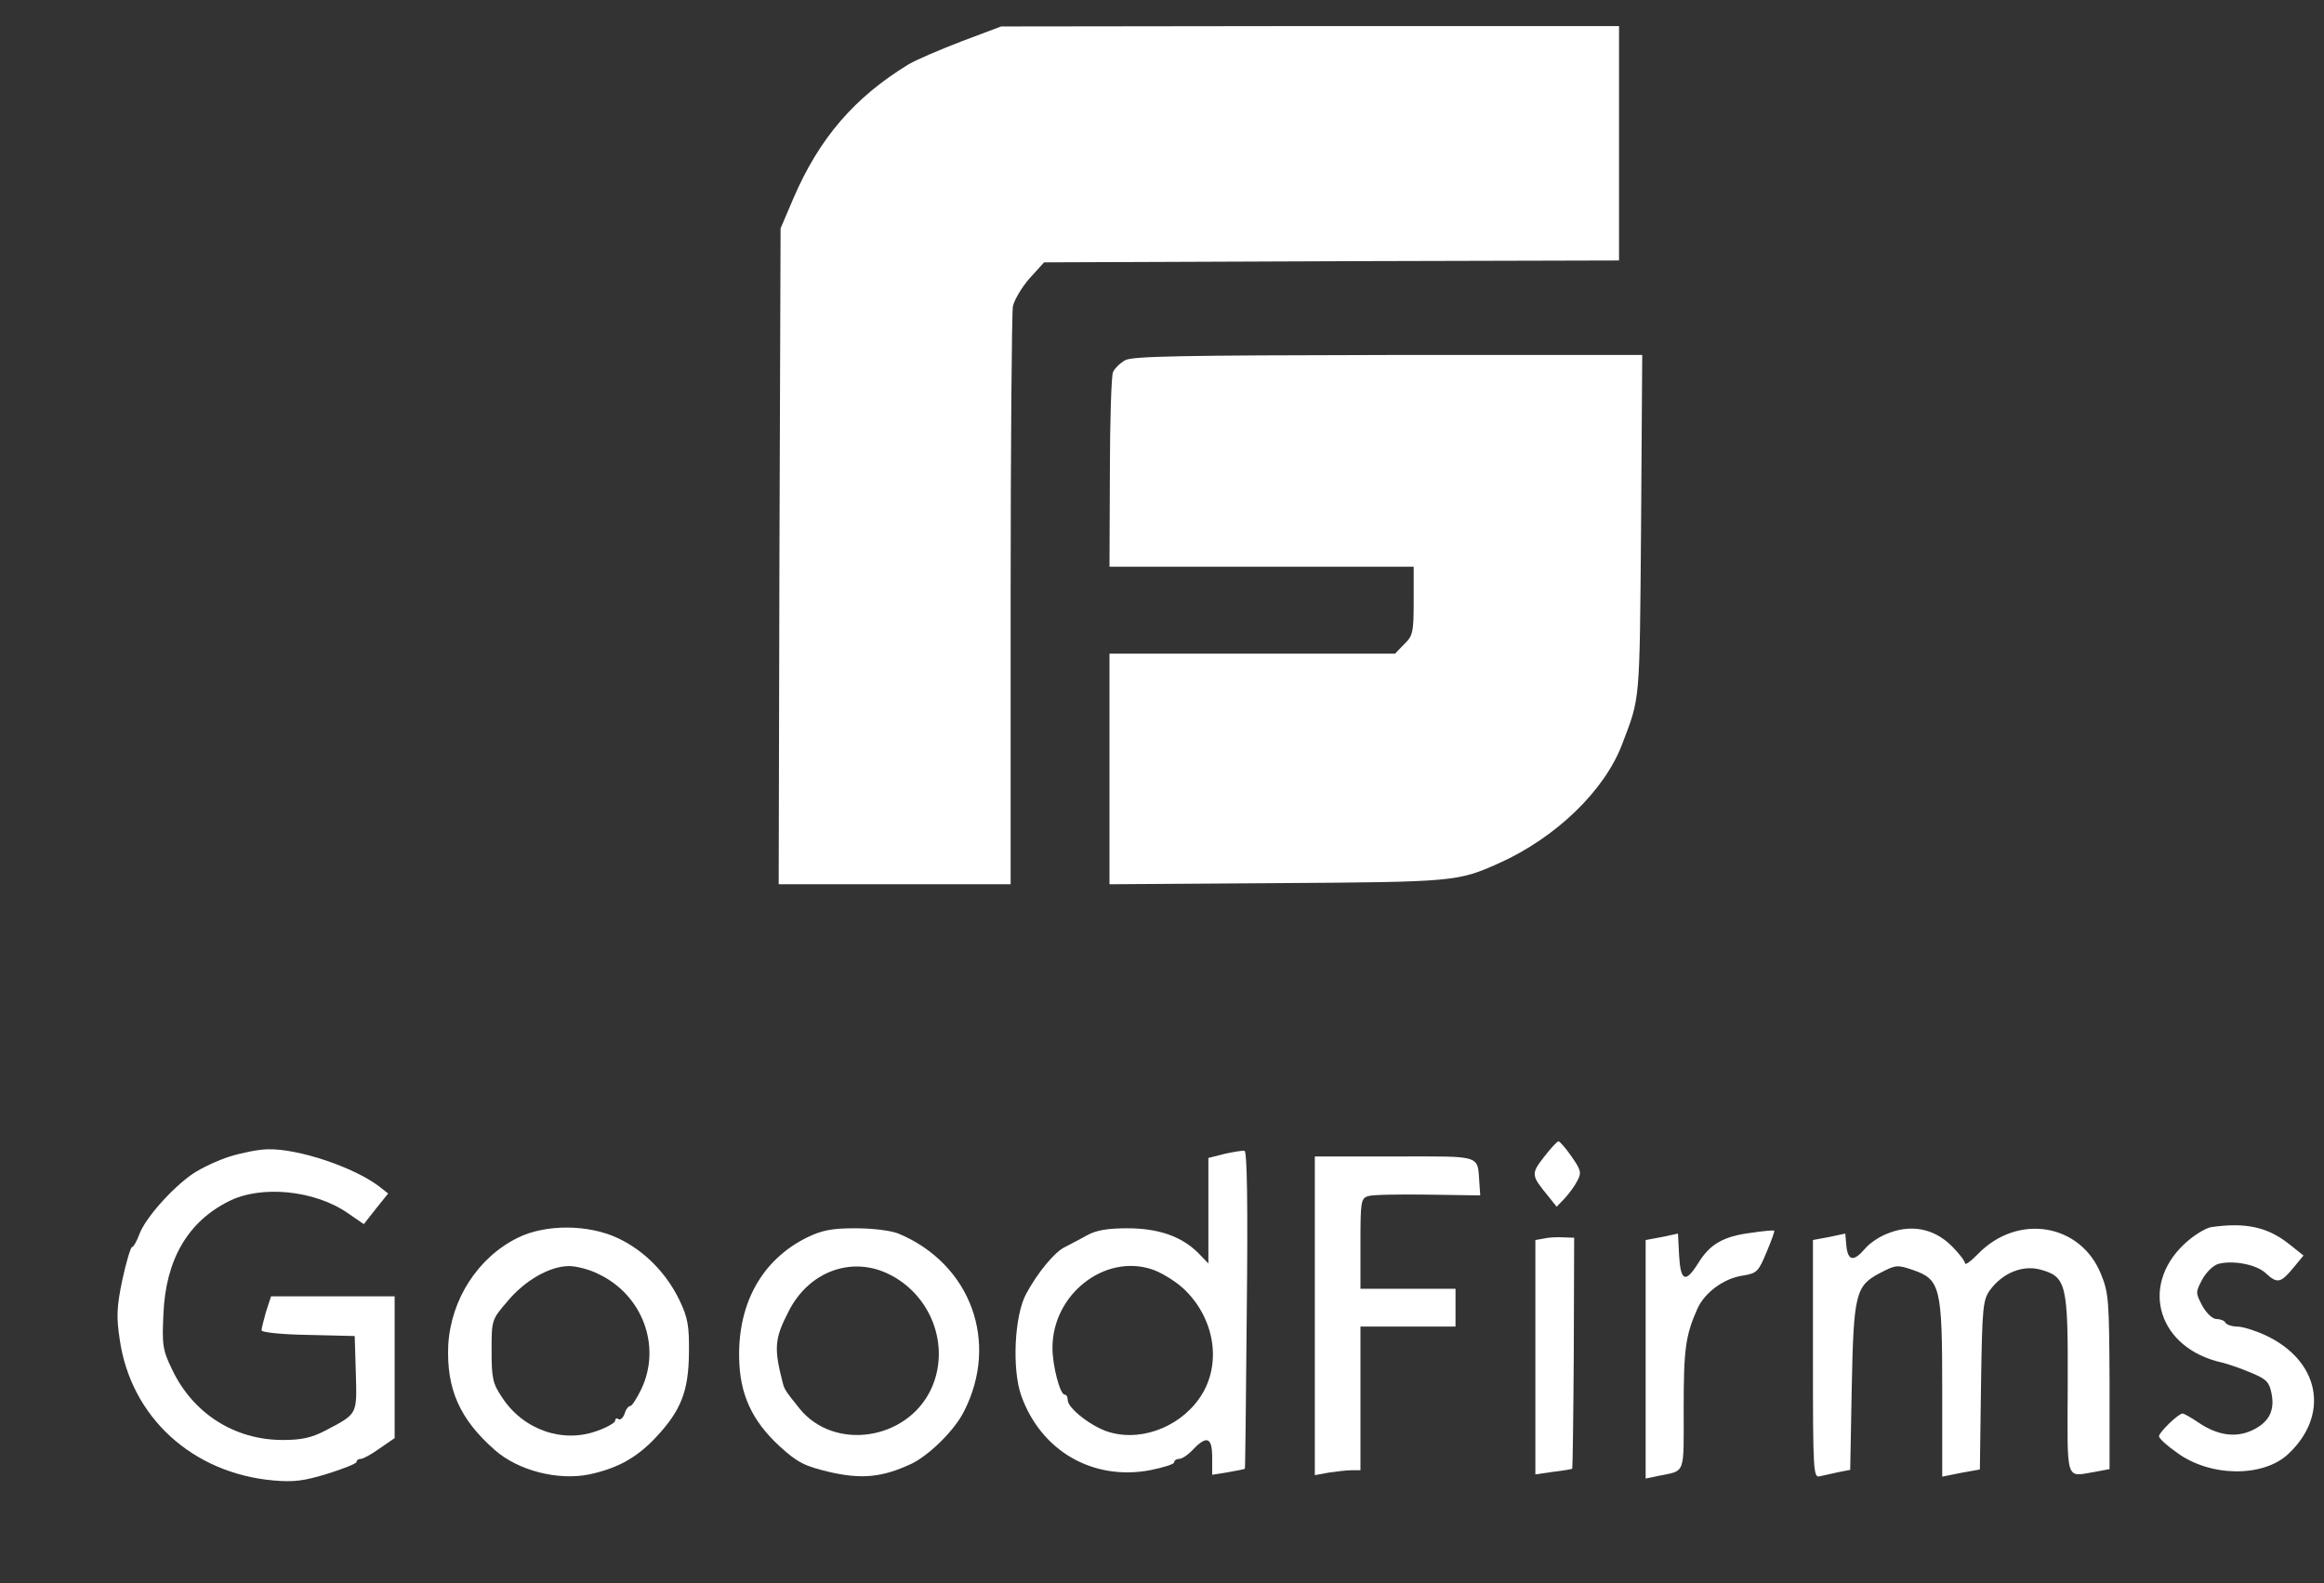
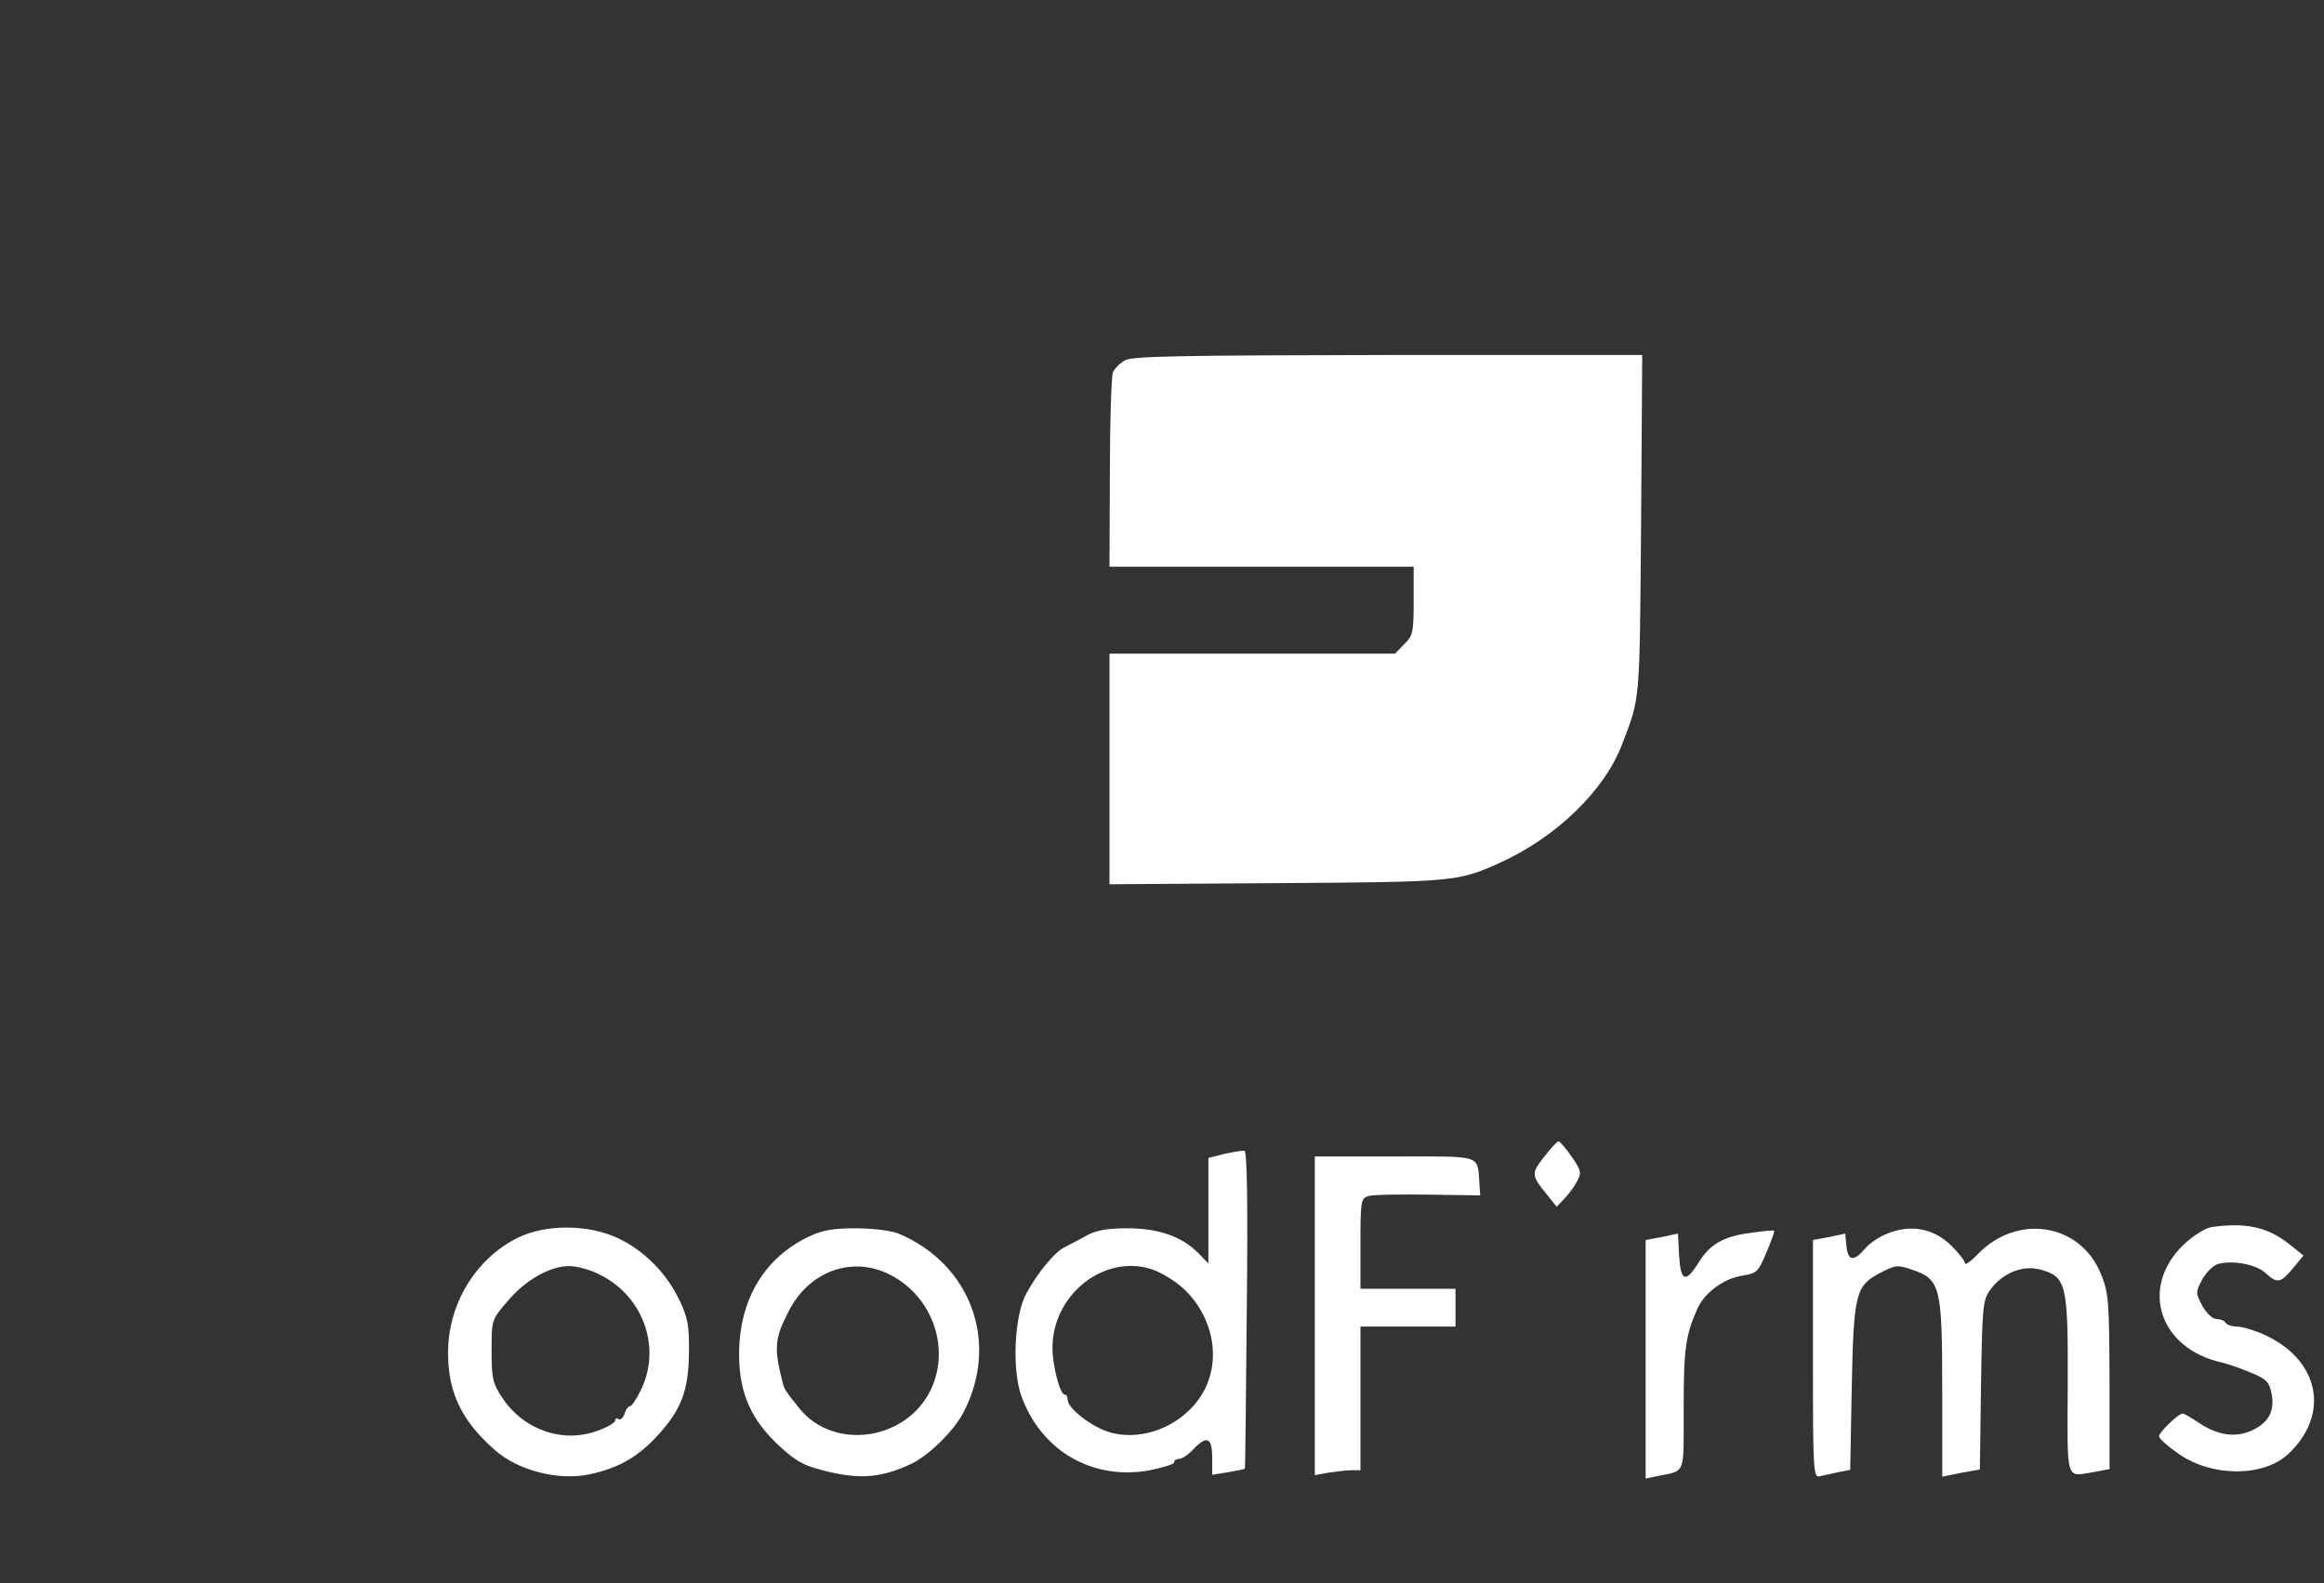
<svg xmlns="http://www.w3.org/2000/svg" width="91" height="62" viewBox="0 0 91 62" fill="none">
  <rect x="0" y="0" width="91" height="62" fill="#333333" stroke="none" />
  <g clip-path="url(#clip0_3003_25869)">
-     <path d="M37.667 1.613C36.819 1.939 35.881 2.339 35.583 2.516C33.468 3.804 32.084 5.403 31.071 7.757L30.565 8.942L30.52 21.777L30.491 34.627H35.032H39.573V23.539C39.573 17.439 39.618 12.243 39.662 11.991C39.722 11.739 40.005 11.251 40.318 10.896L40.883 10.274L52.14 10.229L63.396 10.2V5.611V1.021H51.306L39.201 1.036L37.667 1.613Z" fill="white" />
    <path d="M44.054 14.108C43.846 14.227 43.638 14.434 43.578 14.582C43.518 14.745 43.459 16.506 43.459 18.52L43.444 22.191H49.4H55.355V23.524C55.355 24.753 55.325 24.901 54.983 25.226L54.626 25.596H49.027H43.444V30.112V34.627L50.04 34.583C56.978 34.538 57.082 34.523 58.705 33.798C60.939 32.791 62.83 30.956 63.515 29.149C64.229 27.269 64.2 27.639 64.259 20.593L64.304 13.901H54.358C46.273 13.916 44.337 13.945 44.054 14.108Z" fill="white" />
    <path d="M60.462 45.301C59.941 45.967 59.956 46.026 60.611 46.826L60.954 47.255L61.266 46.929C61.43 46.752 61.654 46.456 61.758 46.248C61.936 45.922 61.907 45.819 61.534 45.286C61.311 44.96 61.073 44.694 61.028 44.694C60.969 44.694 60.715 44.975 60.462 45.301Z" fill="white" />
-     <path d="M9.005 45.286C8.529 45.434 7.874 45.745 7.546 45.967C6.727 46.53 5.685 47.714 5.462 48.321C5.358 48.602 5.224 48.839 5.164 48.839C5.119 48.839 4.941 49.416 4.792 50.112C4.568 51.178 4.554 51.578 4.688 52.451C5.119 55.486 7.531 57.692 10.703 57.973C11.507 58.047 11.924 57.988 12.832 57.707C13.457 57.514 13.963 57.307 13.963 57.248C13.963 57.174 14.038 57.129 14.127 57.129C14.217 57.129 14.544 56.952 14.872 56.715L15.453 56.315V53.532V50.764H13.025H10.614L10.42 51.356C10.331 51.681 10.241 52.007 10.241 52.096C10.241 52.17 11.001 52.259 12.073 52.274L13.889 52.318L13.934 53.784C13.978 55.412 14.008 55.353 12.743 56.019C12.207 56.3 11.805 56.389 11.075 56.389C9.184 56.389 7.561 55.353 6.742 53.636C6.37 52.866 6.34 52.673 6.4 51.445C6.489 49.328 7.353 47.847 8.946 47.048C10.211 46.396 12.326 46.604 13.621 47.507L14.246 47.936L14.723 47.329L15.199 46.737L14.842 46.456C13.844 45.7 11.671 44.975 10.494 45.005C10.152 45.005 9.482 45.138 9.005 45.286Z" fill="white" />
    <path d="M47.956 45.182L47.316 45.345V47.403V49.476L46.914 49.061C46.259 48.41 45.35 48.099 44.144 48.099C43.37 48.099 42.923 48.173 42.551 48.38C42.268 48.543 41.881 48.735 41.718 48.824C41.315 49.002 40.63 49.831 40.184 50.66C39.722 51.504 39.618 53.606 39.99 54.657C40.764 56.819 42.789 57.988 45.023 57.574C45.544 57.47 45.976 57.337 45.976 57.263C45.976 57.189 46.065 57.129 46.169 57.129C46.288 57.129 46.527 56.967 46.72 56.759C47.256 56.197 47.465 56.286 47.465 57.07V57.751L48.105 57.648C48.447 57.588 48.745 57.529 48.745 57.514C48.76 57.514 48.79 54.702 48.82 51.297C48.864 47.225 48.834 45.079 48.73 45.064C48.656 45.049 48.298 45.108 47.956 45.182ZM46.333 50.453C47.524 51.563 47.837 53.28 47.093 54.553C46.363 55.797 44.8 56.463 43.474 56.093C42.804 55.916 41.807 55.16 41.807 54.82C41.807 54.702 41.762 54.613 41.688 54.613C41.509 54.613 41.211 53.488 41.211 52.777C41.211 50.704 43.221 49.105 45.082 49.698C45.455 49.816 46.006 50.157 46.333 50.453Z" fill="white" />
    <path d="M51.484 51.519V57.766L52.05 57.662C52.348 57.618 52.75 57.573 52.943 57.573H53.271V54.761V51.948H55.132H56.993V51.208V50.467H55.132H53.271V48.706C53.271 47.062 53.286 46.929 53.569 46.84C53.732 46.781 54.79 46.766 55.921 46.781L57.961 46.811L57.931 46.381C57.842 45.197 58.11 45.286 54.611 45.286H51.484V51.519Z" fill="white" />
    <path d="M86.579 48.054C86.34 48.099 85.864 48.395 85.507 48.736C83.764 50.408 84.539 52.807 86.996 53.354C87.249 53.414 87.755 53.591 88.142 53.754C88.752 54.006 88.857 54.124 88.946 54.568C89.08 55.249 88.842 55.694 88.201 56.004C87.546 56.315 86.832 56.212 86.087 55.708C85.804 55.516 85.521 55.353 85.462 55.353C85.298 55.353 84.539 56.093 84.539 56.241C84.539 56.33 84.851 56.611 85.253 56.893C86.549 57.84 88.603 57.855 89.586 56.952C91.254 55.397 90.837 53.266 88.678 52.274C88.291 52.096 87.799 51.948 87.606 51.948C87.397 51.948 87.189 51.874 87.144 51.8C87.1 51.711 86.936 51.652 86.787 51.652C86.638 51.652 86.4 51.43 86.236 51.134C85.968 50.63 85.968 50.601 86.236 50.097C86.4 49.801 86.683 49.535 86.876 49.49C87.457 49.342 88.365 49.52 88.723 49.861C89.169 50.275 89.303 50.245 89.795 49.653L90.197 49.165L89.601 48.691C88.767 48.04 87.904 47.862 86.579 48.054Z" fill="white" />
    <path d="M20.276 48.469C18.713 49.239 17.656 50.882 17.552 52.673C17.477 54.391 17.998 55.575 19.383 56.789C20.291 57.588 21.855 57.988 23.076 57.736C24.177 57.5 24.937 57.085 25.696 56.271C26.664 55.234 26.962 54.48 26.977 52.984C26.991 51.918 26.932 51.593 26.604 50.912C26.098 49.861 25.235 48.972 24.192 48.484C23.031 47.936 21.349 47.936 20.276 48.469ZM23.433 49.89C25.16 50.704 25.905 52.718 25.115 54.391C24.937 54.761 24.743 55.057 24.684 55.057C24.609 55.057 24.505 55.19 24.46 55.353C24.401 55.516 24.297 55.619 24.222 55.575C24.148 55.516 24.088 55.545 24.088 55.634C24.088 55.708 23.79 55.886 23.418 56.019C22.063 56.537 20.5 56.004 19.666 54.731C19.294 54.183 19.249 53.976 19.249 52.895C19.249 51.696 19.249 51.681 19.86 50.971C20.544 50.142 21.527 49.579 22.287 49.579C22.569 49.579 23.09 49.712 23.433 49.89Z" fill="white" />
    <path d="M31.578 48.469C29.865 49.328 28.912 50.986 28.942 53.132C28.957 54.583 29.433 55.634 30.55 56.656C31.235 57.277 31.503 57.411 32.501 57.648C33.751 57.929 34.541 57.855 35.687 57.322C36.387 56.981 37.369 56.019 37.742 55.279C39.141 52.555 38.01 49.49 35.181 48.306C34.883 48.188 34.183 48.099 33.498 48.099C32.56 48.099 32.188 48.173 31.578 48.469ZM34.734 49.861C36.461 50.66 37.235 52.718 36.461 54.391C35.523 56.404 32.664 56.833 31.309 55.16C30.773 54.494 30.714 54.405 30.654 54.169C30.297 52.792 30.327 52.422 30.878 51.356C31.652 49.816 33.29 49.194 34.734 49.861Z" fill="white" />
    <path d="M68.562 48.277C67.49 48.41 66.954 48.721 66.508 49.446C66.001 50.26 65.808 50.186 65.748 49.165L65.704 48.306L65.078 48.44L64.438 48.558V53.221V57.899L64.93 57.796C66.016 57.574 65.927 57.796 65.927 55.146C65.927 52.822 66.001 52.289 66.463 51.252C66.746 50.616 67.505 50.053 68.25 49.95C68.801 49.861 68.86 49.787 69.173 49.032C69.367 48.573 69.501 48.203 69.471 48.188C69.441 48.173 69.039 48.203 68.562 48.277Z" fill="white" />
    <path d="M73.833 48.336C73.55 48.454 73.178 48.706 73.014 48.913C72.582 49.416 72.359 49.372 72.299 48.795L72.255 48.306L71.629 48.439L70.989 48.558V53.221C70.989 57.603 71.004 57.884 71.257 57.81C71.391 57.781 71.719 57.707 71.987 57.648L72.448 57.559L72.508 54.346C72.582 50.645 72.657 50.349 73.624 49.846C74.22 49.535 74.294 49.52 74.89 49.727C75.977 50.097 76.051 50.393 76.051 54.405V57.825L76.781 57.677L77.525 57.544L77.57 54.243C77.615 51.178 77.644 50.897 77.927 50.512C78.419 49.846 79.193 49.535 79.878 49.712C80.92 49.994 80.98 50.26 80.965 54.243C80.95 58.136 80.861 57.825 82.052 57.633L82.603 57.529V54.109C82.588 50.926 82.573 50.63 82.26 49.875C81.456 47.906 78.999 47.507 77.451 49.105C77.183 49.387 76.945 49.55 76.945 49.476C76.945 49.387 76.707 49.076 76.424 48.795C75.709 48.084 74.786 47.921 73.833 48.336Z" fill="white" />
-     <path d="M60.463 48.498L60.12 48.558V53.147V57.736L60.835 57.633C61.222 57.588 61.55 57.529 61.564 57.514C61.579 57.499 61.609 55.456 61.624 52.984L61.639 48.469L61.222 48.454C60.984 48.439 60.641 48.454 60.463 48.498Z" fill="white" />
  </g>
  <defs>
    <clipPath id="clip0_3003_25869">
      <rect width="90.824" height="60.55" fill="white" transform="translate(0.117 0.725)" />
    </clipPath>
  </defs>
</svg>